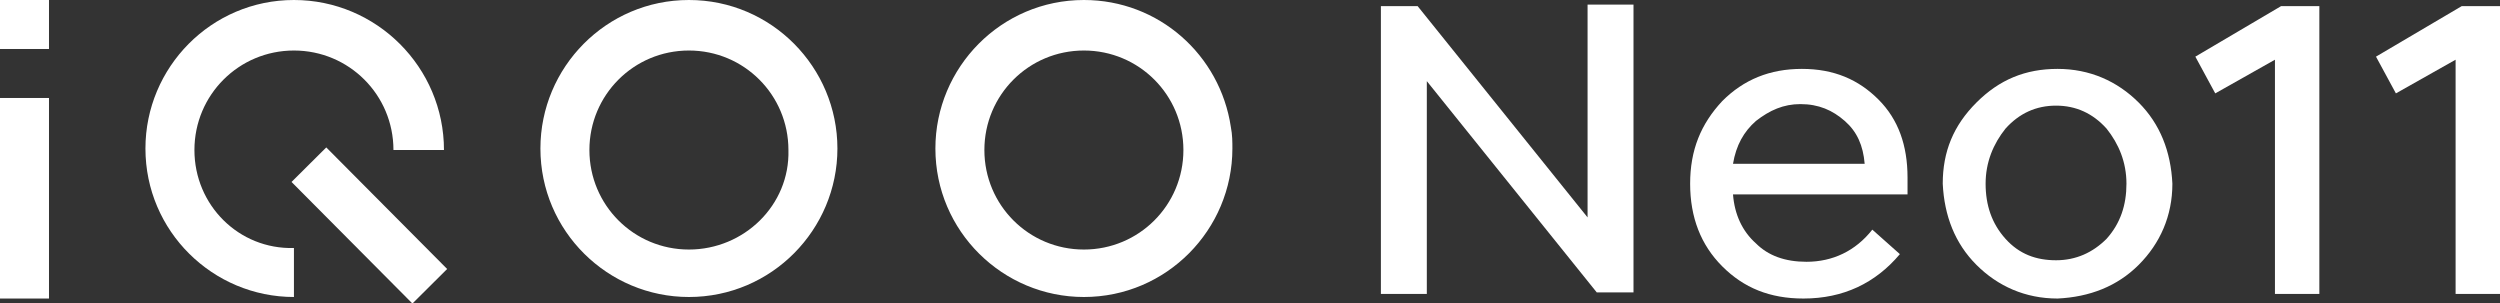
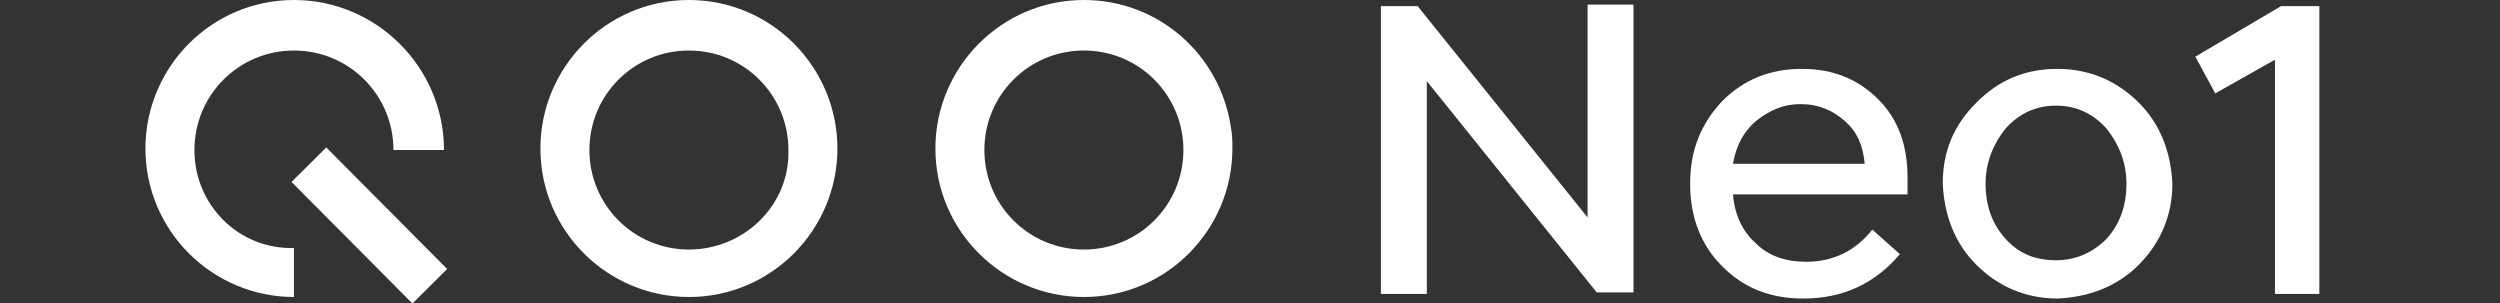
<svg xmlns="http://www.w3.org/2000/svg" version="1.1" id="_图层_1" x="0px" y="0px" viewBox="0 0 163.3 19.8" style="enable-background:new 0 0 163.3 19.8;" xml:space="preserve">
  <rect x="0" y="0" width="163.3" height="19.8" fill="#333333" stroke="none" />
  <style type="text/css">
	.st0{fill-rule:evenodd;clip-rule:evenodd;fill:#FFFFFF;}
	.st1{fill:#FFFFFF;}
</style>
  <g>
    <g>
      <g>
-         <rect y="0" class="st0" width="3.2" height="3.2" />
-         <rect y="6.4" class="st0" width="3.2" height="13.1" />
        <path class="st0" d="M12.7,9.8c0-3.6,2.9-6.5,6.5-6.5c3.6,0,6.5,2.9,6.5,6.5H29C29,4.4,24.6,0,19.2,0c-5.4,0-9.7,4.4-9.7,9.7     c0,5.4,4.4,9.7,9.7,9.7h0v-3.2l0,0C15.6,16.3,12.7,13.4,12.7,9.8z" />
        <path class="st0" d="M45,0c-5.4,0-9.7,4.4-9.7,9.7c0,5.4,4.4,9.7,9.7,9.7c5.4,0,9.7-4.4,9.7-9.7C54.7,4.4,50.4,0,45,0L45,0z      M45,16.3L45,16.3c-3.6,0-6.5-2.9-6.5-6.5c0-3.6,2.9-6.5,6.5-6.5c3.6,0,6.5,2.9,6.5,6.5C51.6,13.4,48.6,16.3,45,16.3z" />
        <path class="st0" d="M80.4,8.3C79.7,3.6,75.7,0,70.8,0c-5.4,0-9.7,4.4-9.7,9.7v0l0,0c0,5.4,4.4,9.7,9.7,9.7     c5.4,0,9.7-4.4,9.7-9.7C80.5,9.3,80.5,8.8,80.4,8.3L80.4,8.3z M70.8,16.3L70.8,16.3c-3.6,0-6.5-2.9-6.5-6.5     c0-3.6,2.9-6.5,6.5-6.5c3.6,0,6.5,2.9,6.5,6.5C77.3,13.4,74.4,16.3,70.8,16.3z" />
        <rect x="22.5" y="9.1" transform="matrix(0.709 -0.705 0.705 0.709 -3.325 21.296)" class="st0" width="3.2" height="11.2" />
      </g>
    </g>
    <path class="st1" d="M90.2,0.4l2.4,0l11.1,13.8l0-13.9l3,0l0,18.8l-2.4,0L93.2,5.3l0,13.9l-3,0L90.2,0.4z" />
    <path class="st1" d="M117.8,19.5c-2.2,0-3.9-0.7-5.3-2.1c-1.4-1.4-2.1-3.2-2.1-5.4c0-2.2,0.7-3.9,2.1-5.4c1.4-1.4,3.1-2.1,5.2-2.1   c2.1,0,3.7,0.7,5,2c1.3,1.3,1.9,3,1.9,5.1l0,1.1l-11.4,0c0.1,1.3,0.6,2.4,1.5,3.2c0.8,0.8,1.9,1.2,3.3,1.2c1.7,0,3.2-0.7,4.3-2.1   l1.8,1.6C122.5,18.5,120.4,19.5,117.8,19.5z M113.2,10.7l8.6,0c-0.1-1.2-0.5-2.1-1.3-2.8c-0.8-0.7-1.7-1.1-2.9-1.1   c-1.1,0-2,0.4-2.9,1.1C113.9,8.6,113.4,9.5,113.2,10.7z" />
    <path class="st1" d="M126.9,12c0-2.1,0.7-3.8,2.2-5.3c1.5-1.5,3.2-2.2,5.3-2.2c2.1,0,3.9,0.8,5.3,2.2c1.4,1.4,2.1,3.2,2.2,5.3   c0,2.1-0.8,3.9-2.2,5.3c-1.4,1.4-3.2,2.1-5.3,2.2c-2.1,0-3.9-0.8-5.3-2.2C127.7,15.9,127,14.1,126.9,12z M129.7,12   c0,1.4,0.4,2.6,1.3,3.6c0.9,1,2,1.4,3.3,1.4c1.3,0,2.4-0.5,3.3-1.4c0.9-1,1.3-2.2,1.3-3.6c0-1.4-0.5-2.6-1.3-3.6   c-0.9-1-2-1.5-3.3-1.5c-1.3,0-2.4,0.5-3.3,1.5C130.2,9.4,129.7,10.6,129.7,12z" />
    <path class="st1" d="M144.7,6.1l-1.3-2.4l5.6-3.3l2.5,0l0,18.8l-2.9,0l0-15.3L144.7,6.1z" />
-     <path class="st1" d="M156.5,6.1l-1.3-2.4l5.6-3.3l2.5,0l0,18.8l-2.9,0l0-15.3L156.5,6.1z" />
  </g>
</svg>